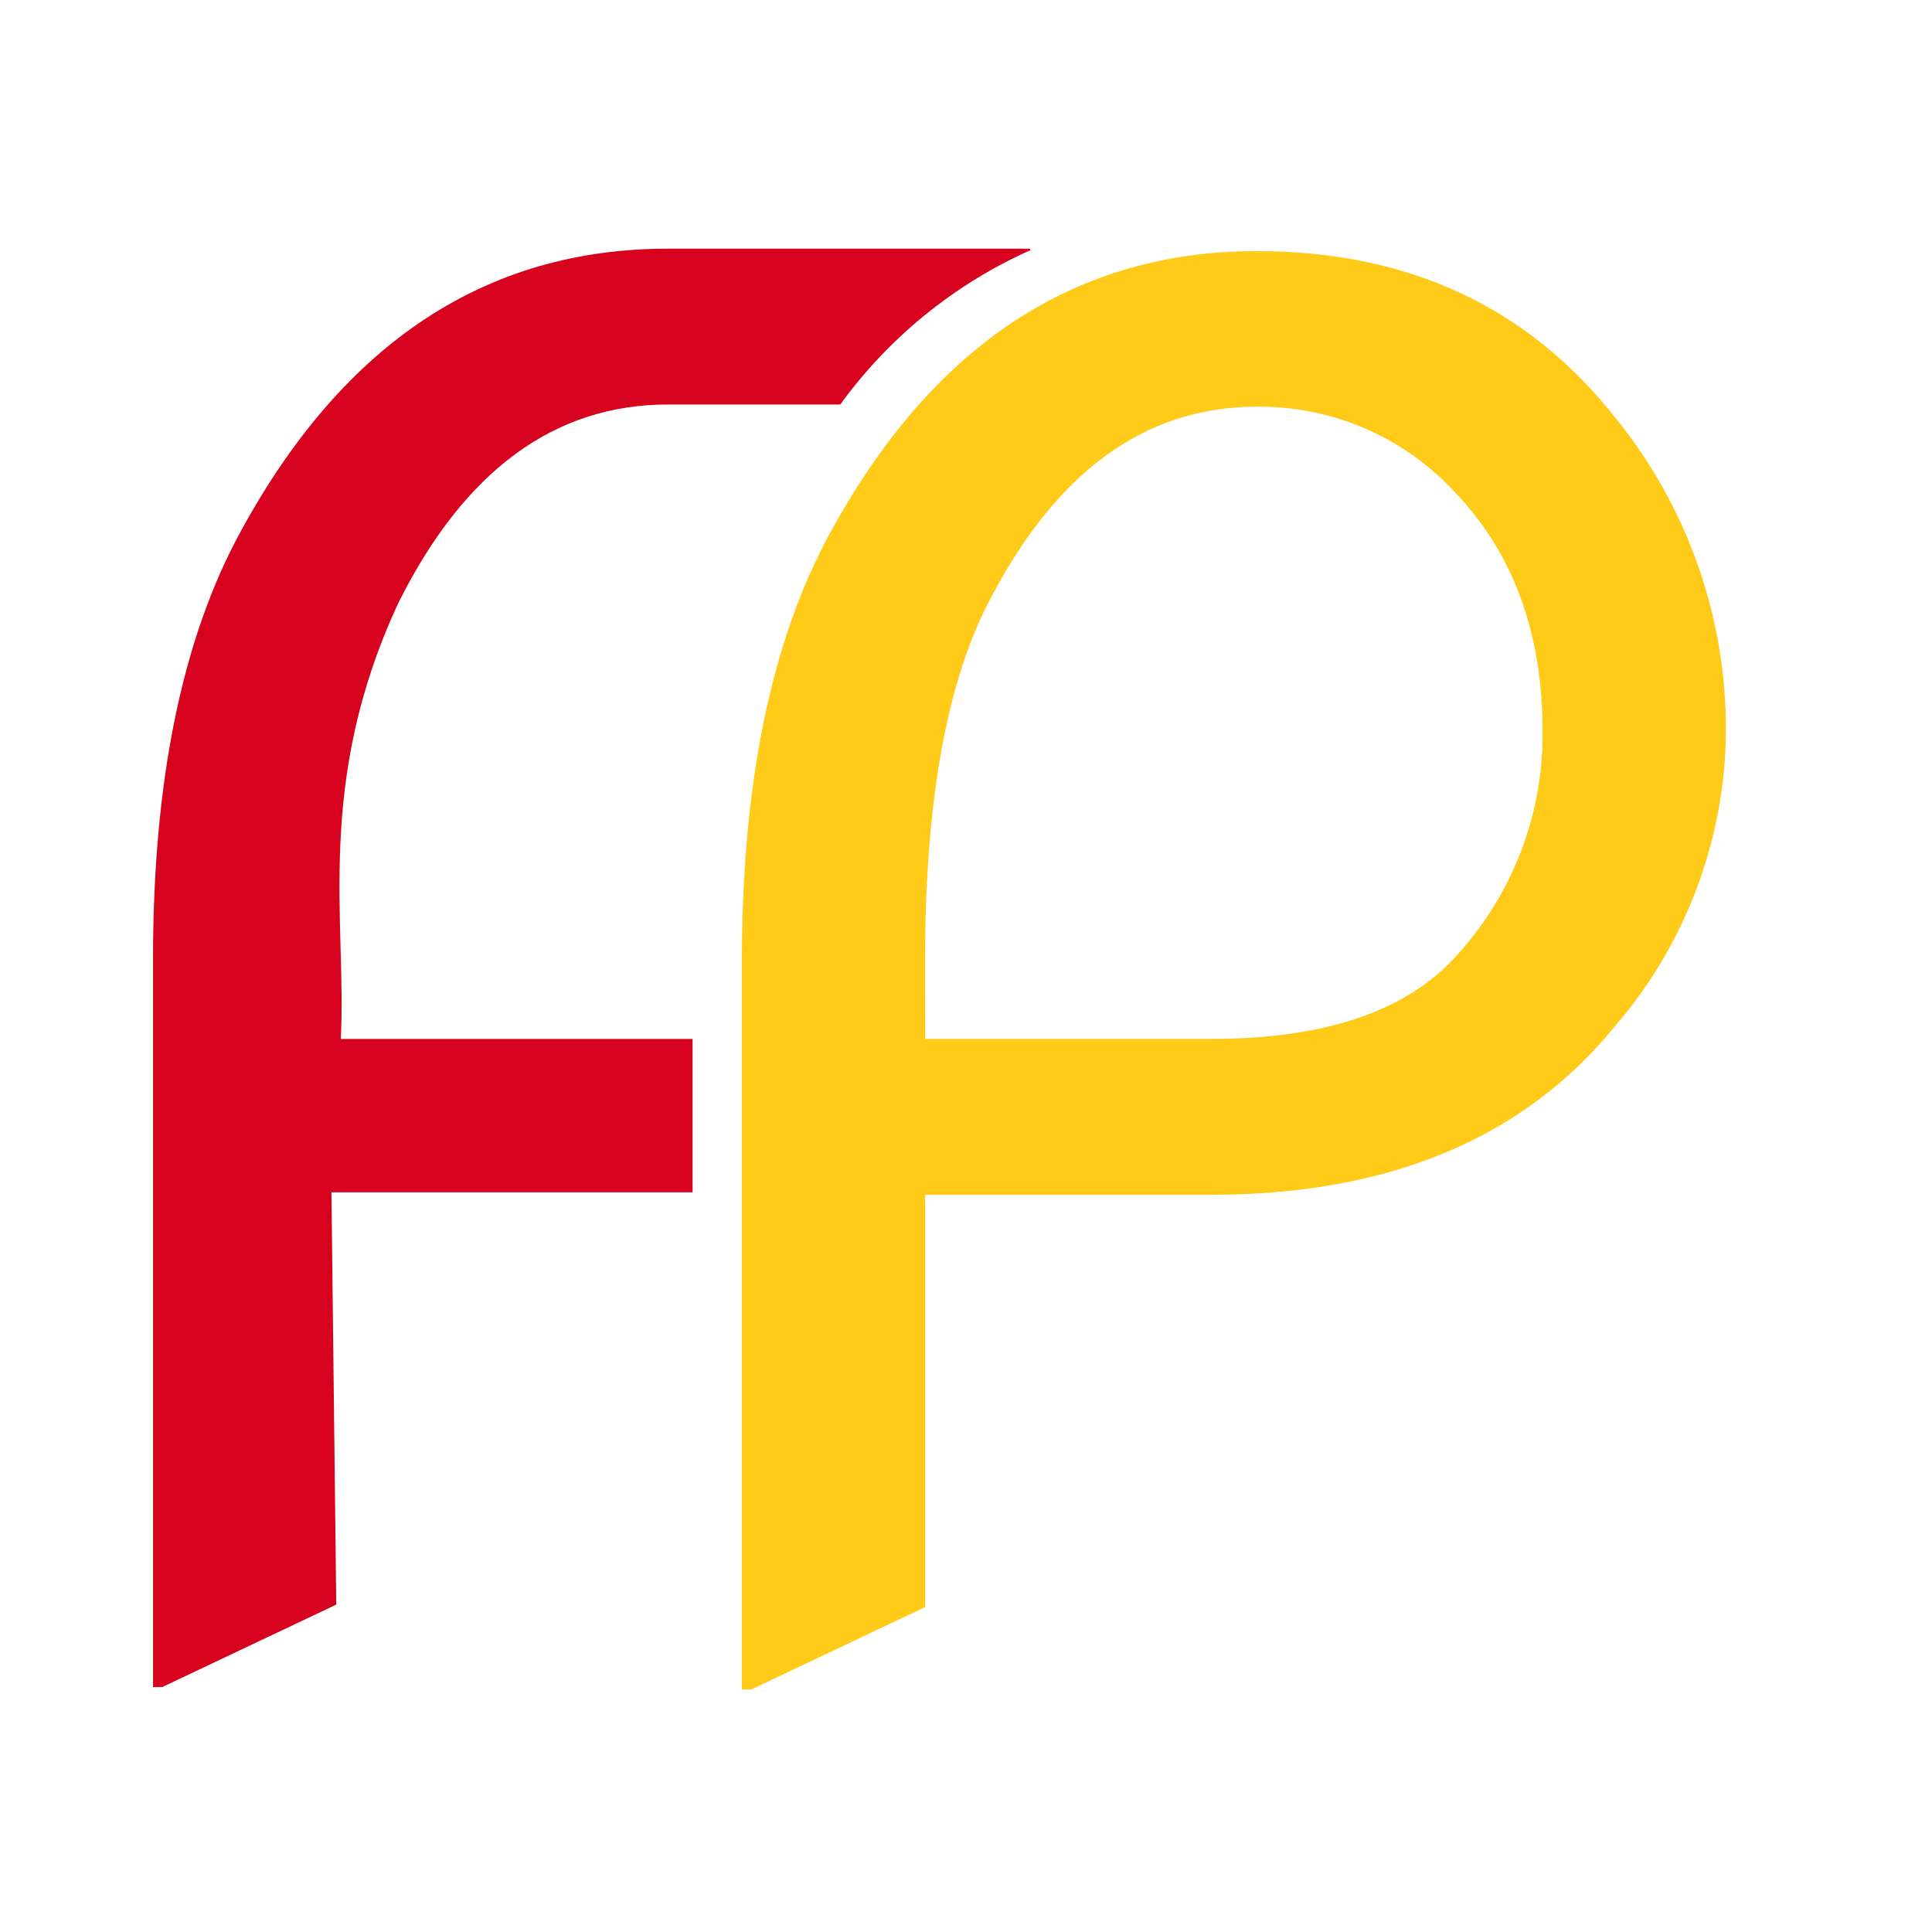
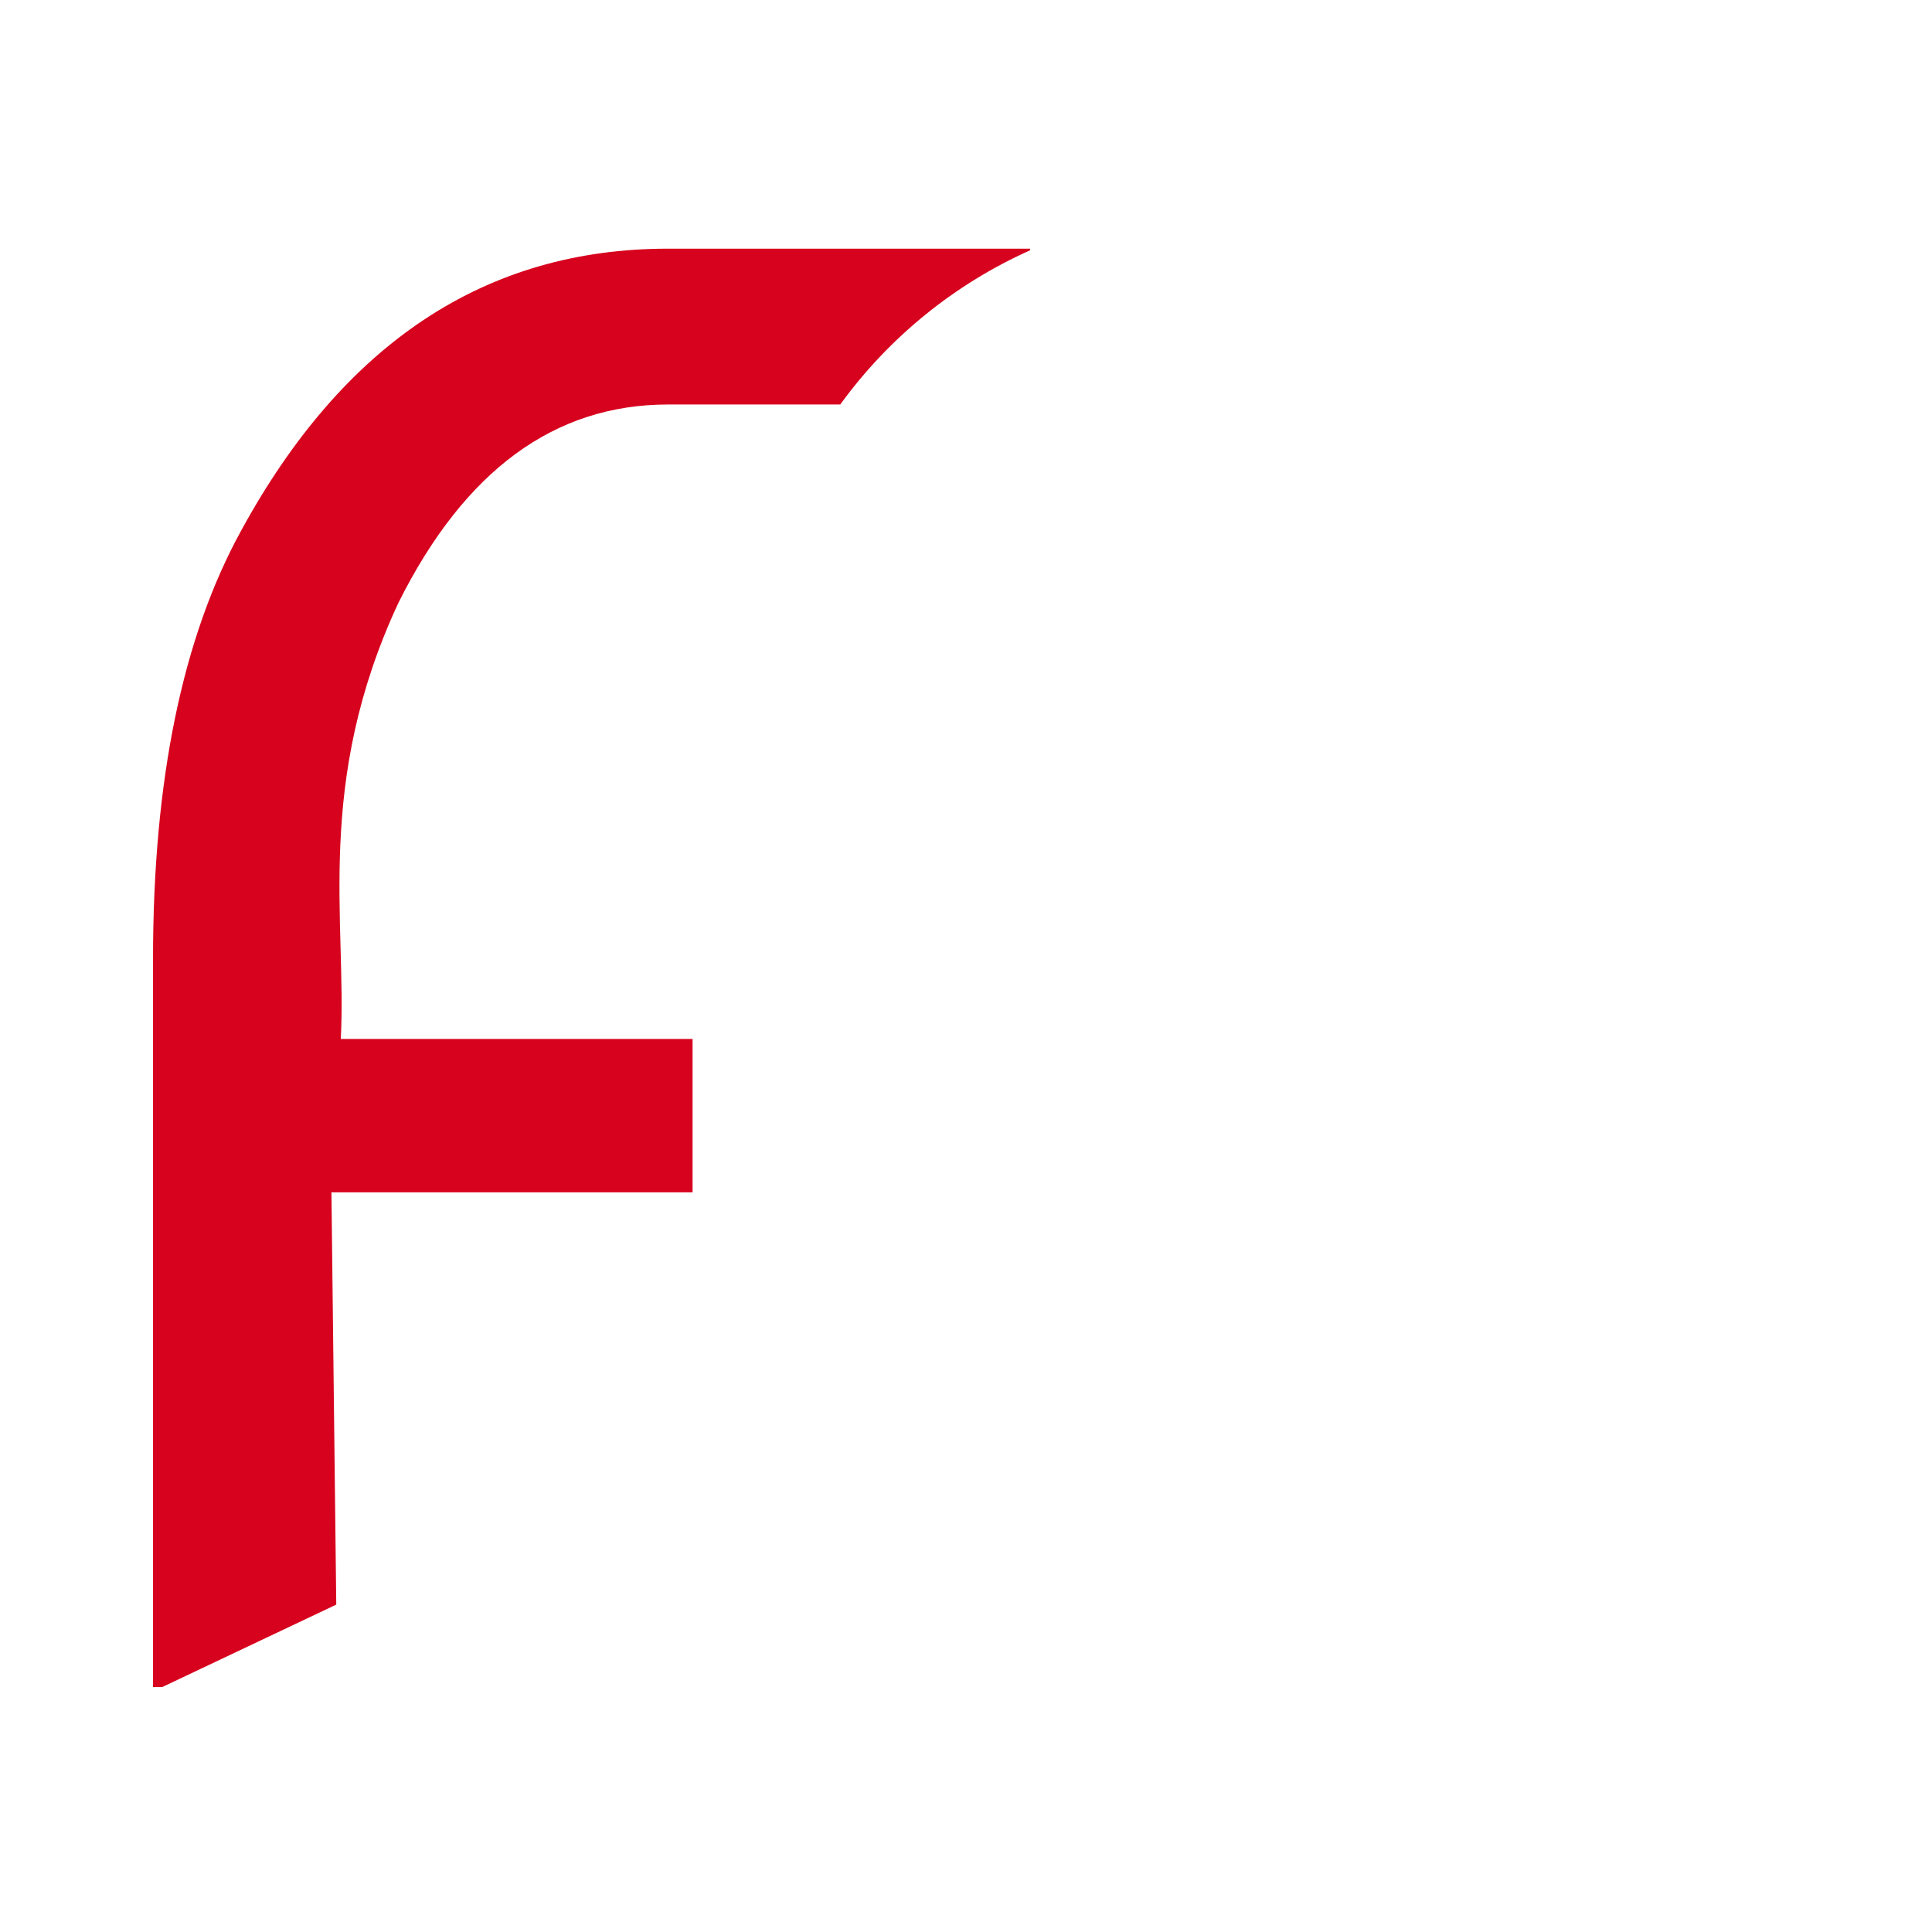
<svg xmlns="http://www.w3.org/2000/svg" width="101" height="101" viewBox="0 0 101 101" fill="none">
-   <path d="M38.784 88.32V50.246C38.784 40.954 40.318 33.498 43.384 27.878C48.748 18.043 56.188 13.126 65.705 13.127C73.657 13.127 79.931 16.065 84.528 21.94C88.249 26.567 90.262 32.335 90.228 38.273C90.17 43.922 88.116 49.368 84.428 53.648C79.638 59.525 72.597 62.463 63.305 62.461H48.364V84.015L39.264 88.326L38.784 88.32ZM48.364 54.312H63.305C69.305 54.312 73.6 52.843 76.19 49.906C79.083 46.722 80.673 42.567 80.644 38.266C80.644 33.093 79.111 28.91 76.044 25.716C74.726 24.292 73.125 23.16 71.343 22.393C69.561 21.626 67.638 21.241 65.698 21.262C59.821 21.262 55.127 24.711 51.616 31.608C49.444 35.887 48.358 42.098 48.359 50.24L48.364 54.312Z" fill="#FFCA18" />
-   <path d="M36.206 62.333V54.313H17.816C18.135 48.182 16.425 40.945 20.839 31.492C24.288 24.595 28.982 21.147 34.921 21.146H43.927C46.473 17.636 49.896 14.856 53.853 13.084V13H34.92C25.404 13 17.964 17.917 12.6 27.751C9.533 33.34 8 40.796 8 50.119V88.196H8.479L17.579 83.885L17.327 62.333H36.206Z" fill="#D7031E" />
+   <path d="M36.206 62.333V54.313H17.816C18.135 48.182 16.425 40.945 20.839 31.492C24.288 24.595 28.982 21.147 34.921 21.146H43.927C46.473 17.636 49.896 14.856 53.853 13.084V13H34.92C25.404 13 17.964 17.917 12.6 27.751C9.533 33.34 8 40.796 8 50.119V88.196H8.479L17.579 83.885L17.327 62.333Z" fill="#D7031E" />
</svg>